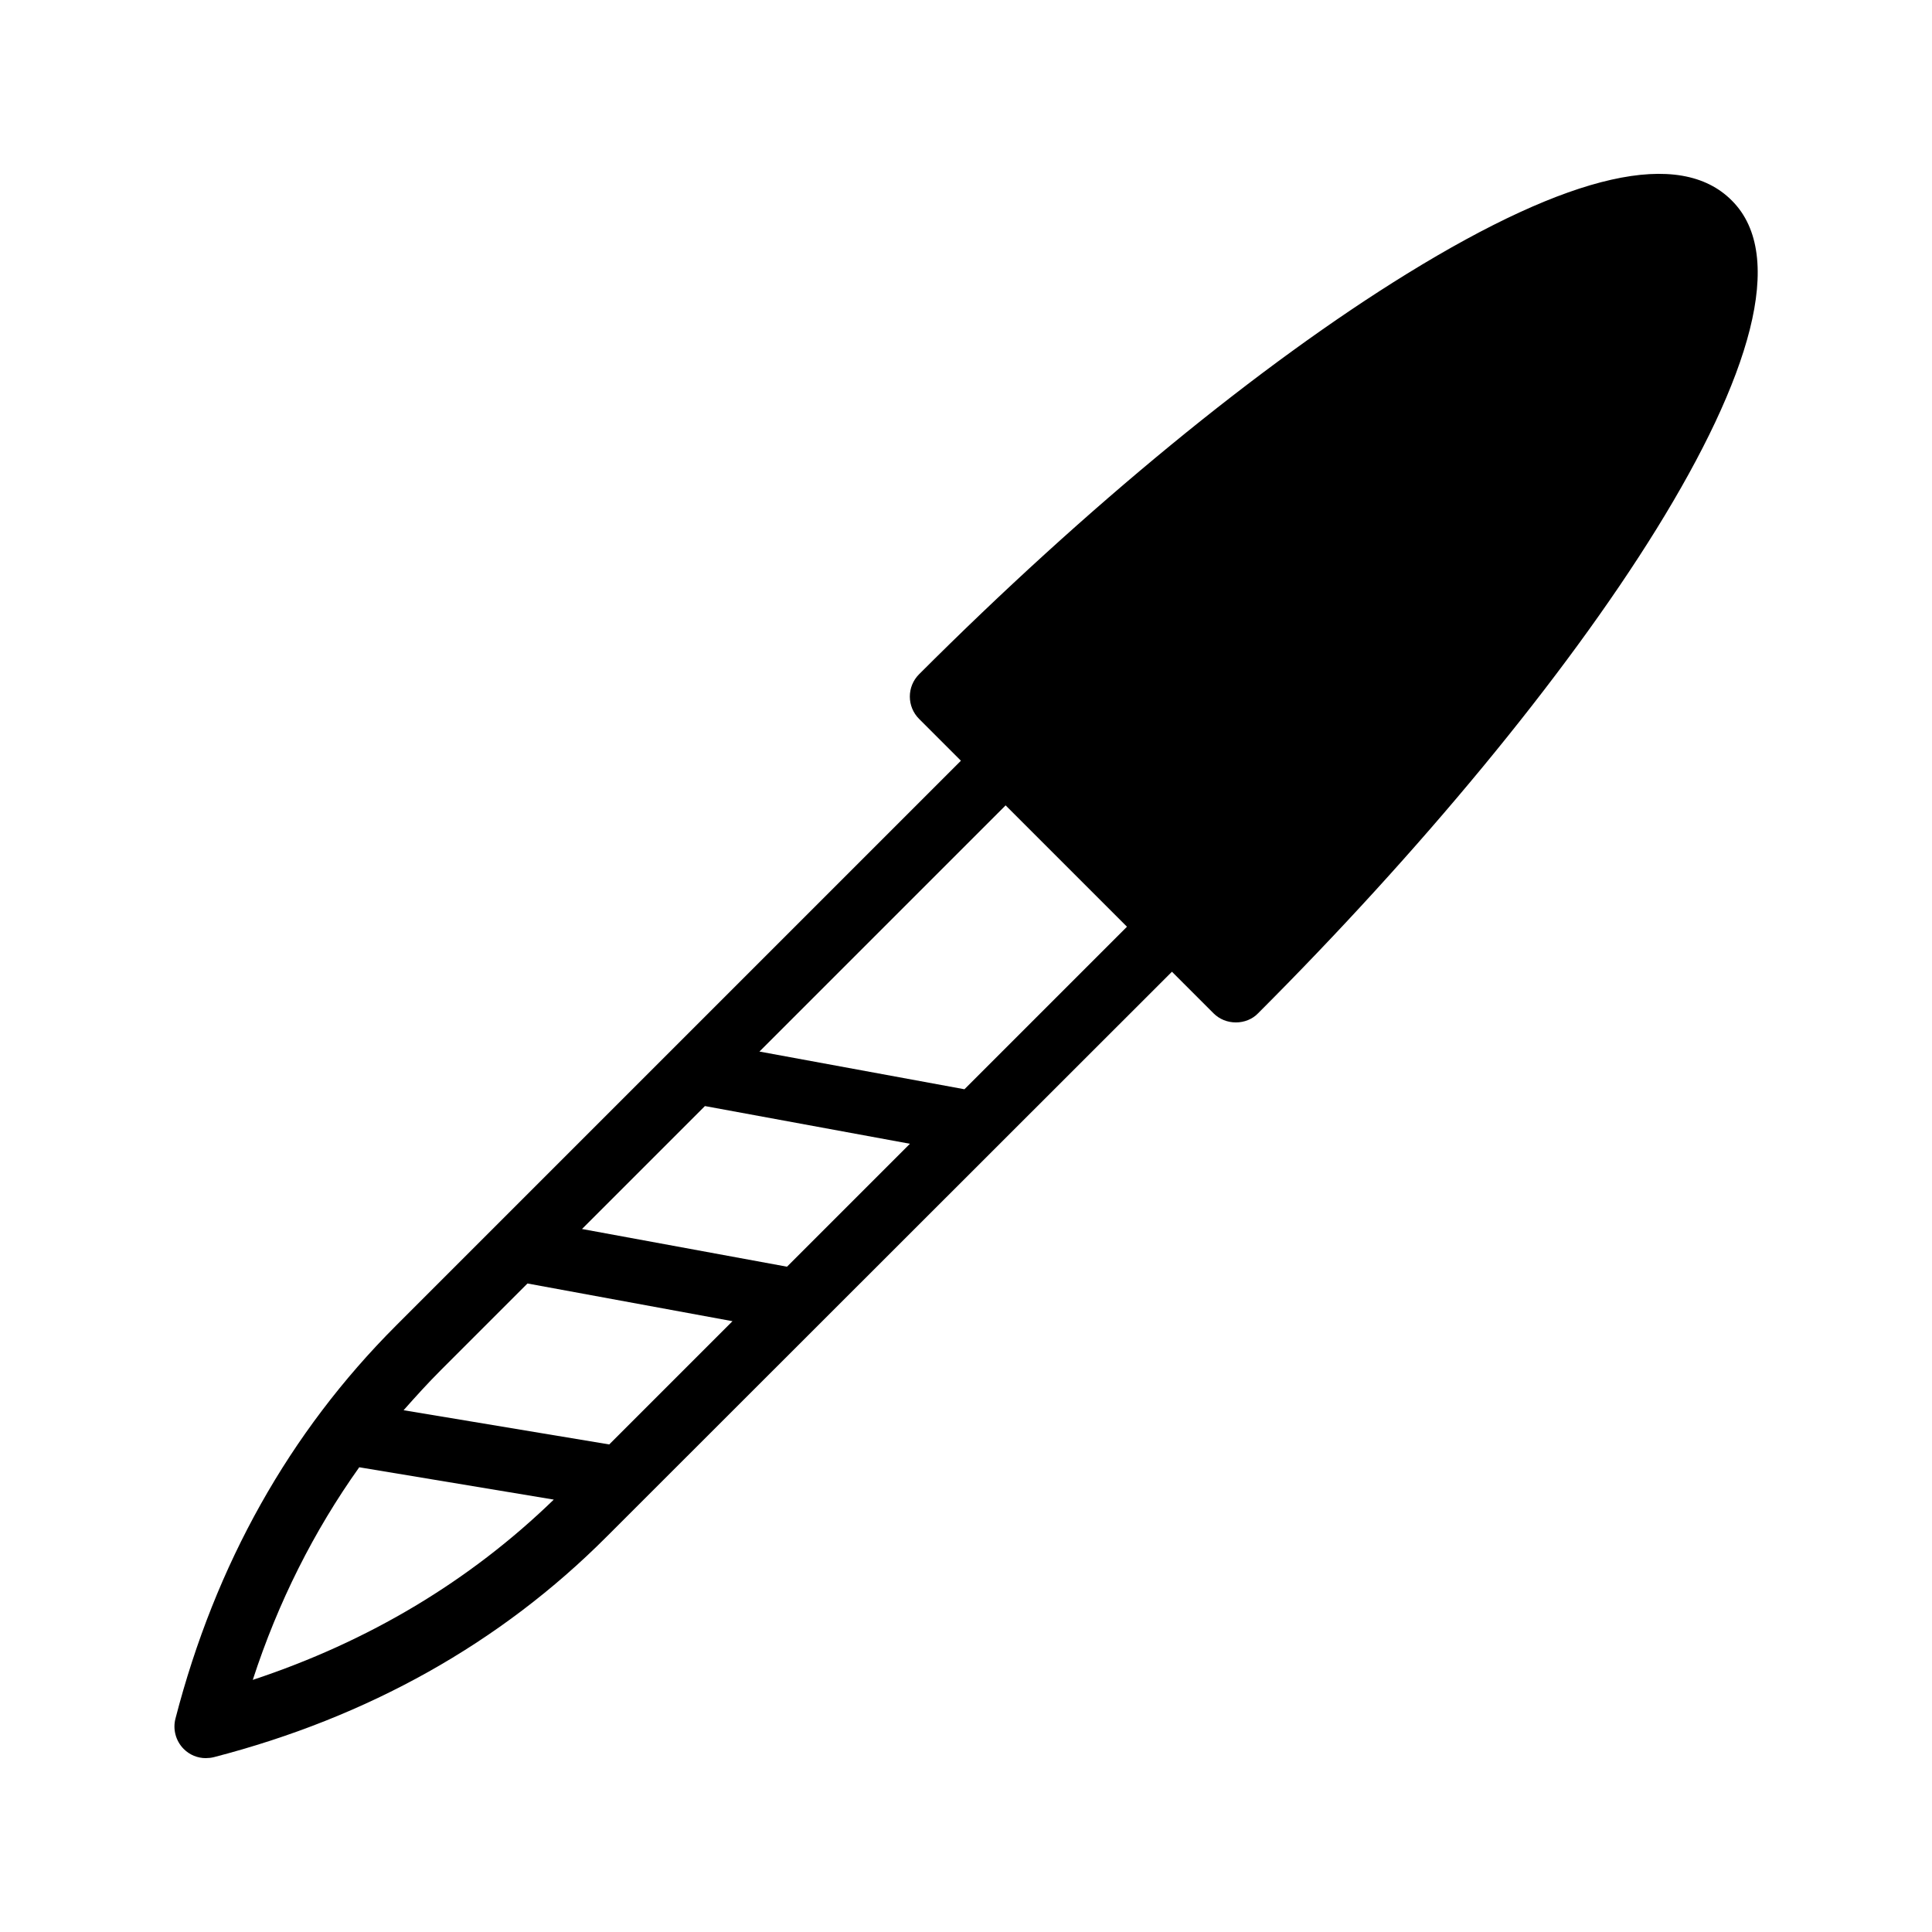
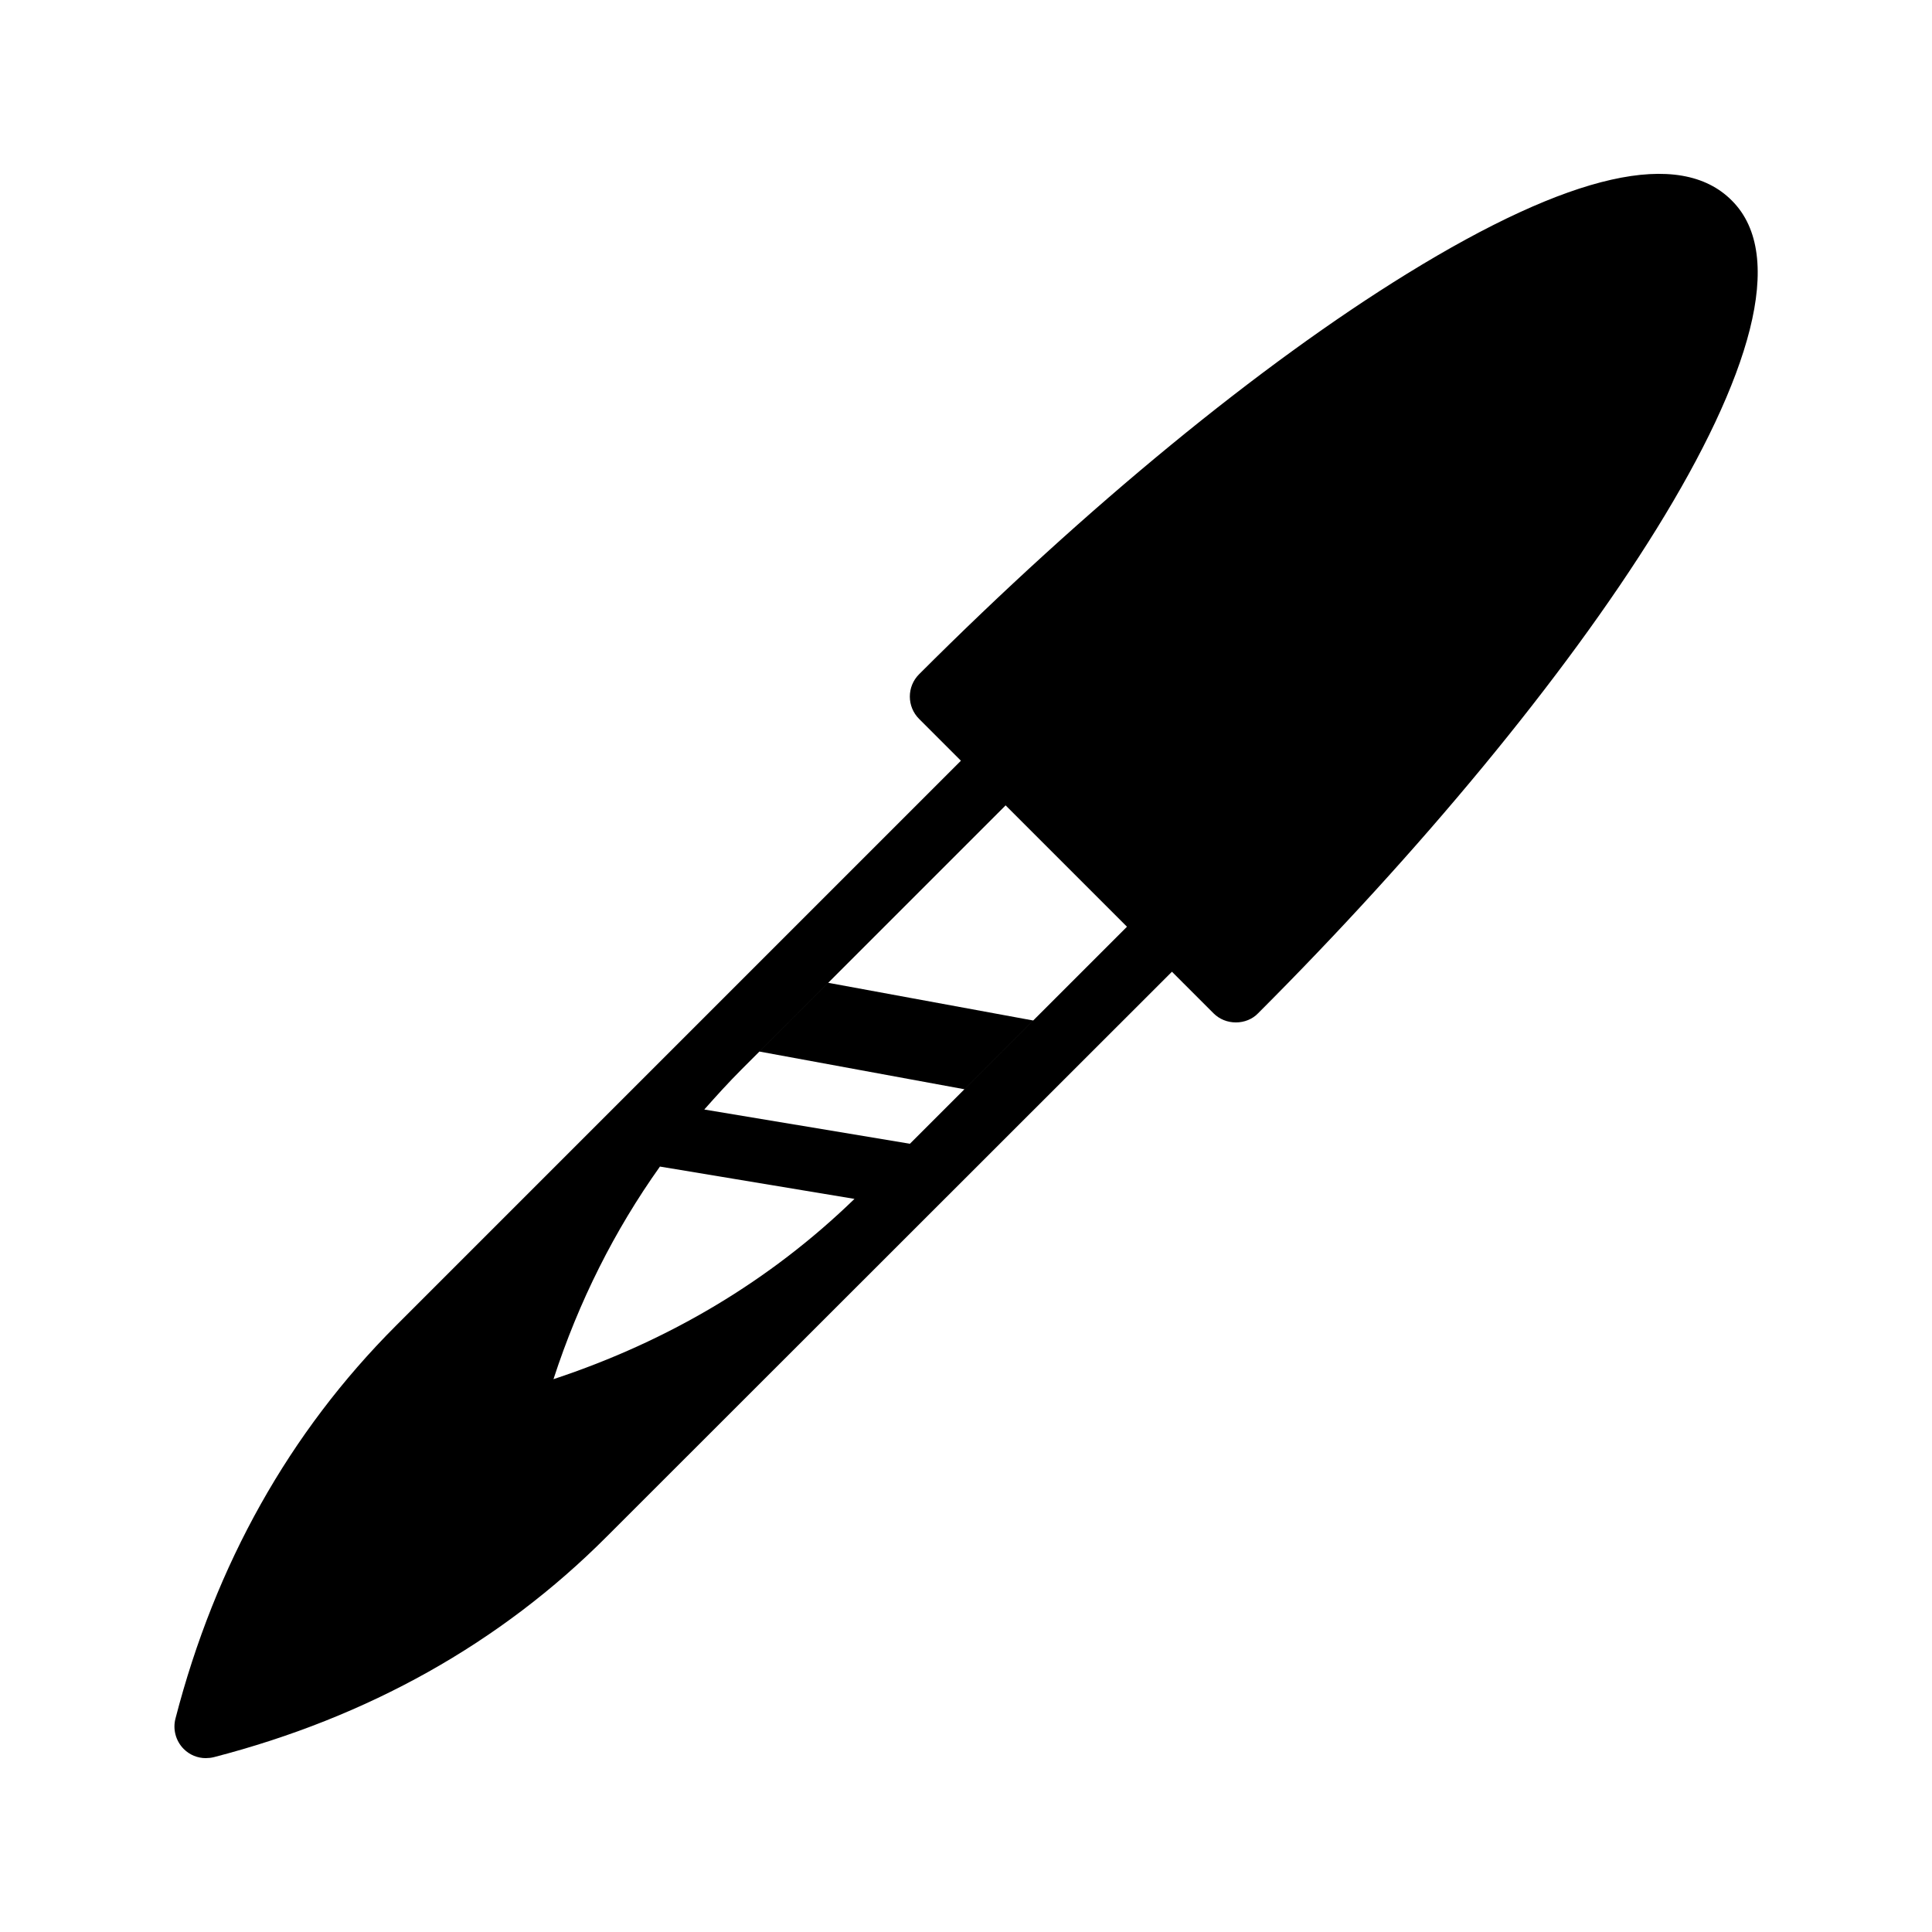
<svg xmlns="http://www.w3.org/2000/svg" fill="#000000" width="800px" height="800px" version="1.1" viewBox="144 144 512 512">
-   <path d="m198.56 609.92c0.672 0 1.426-0.082 2.098-0.25 40.891-10.578 75.992-30.23 104.12-58.441l149.8-149.71 11 11c1.594 1.594 3.695 2.434 5.961 2.434 2.184 0 4.367-0.84 5.879-2.434 84.723-84.727 155.09-185.91 125.53-215.38-13.77-13.855-42.738-7.305-86.066 19.398-38.961 24.016-84.891 61.715-129.31 106.14-3.273 3.273-3.273 8.566 0 11.84l11.082 11.082-149.71 149.71c-28.215 28.215-47.863 63.227-58.441 104.12-0.754 2.856 0.082 5.961 2.184 8.062 1.594 1.594 3.691 2.434 5.875 2.434zm211.94-252.49 32.16 32.16-43.074 43.074-54.328-9.992zm-79.688 79.688 54.328 9.992-32.578 32.578-54.328-9.992zm-70.031 70.027 23.008-23.008 54.328 9.992-32.664 32.664-54.496-9.07c3.191-3.606 6.383-7.133 9.824-10.578zm-21.578 25.695 51.555 8.566c-22.25 21.578-49.039 37.617-79.77 47.777 6.719-20.656 16.207-39.465 28.215-56.344z" />
+   <path d="m198.56 609.92c0.672 0 1.426-0.082 2.098-0.25 40.891-10.578 75.992-30.23 104.12-58.441l149.8-149.71 11 11c1.594 1.594 3.695 2.434 5.961 2.434 2.184 0 4.367-0.84 5.879-2.434 84.723-84.727 155.09-185.91 125.53-215.38-13.77-13.855-42.738-7.305-86.066 19.398-38.961 24.016-84.891 61.715-129.31 106.14-3.273 3.273-3.273 8.566 0 11.84l11.082 11.082-149.71 149.71c-28.215 28.215-47.863 63.227-58.441 104.12-0.754 2.856 0.082 5.961 2.184 8.062 1.594 1.594 3.691 2.434 5.875 2.434zm211.94-252.49 32.16 32.16-43.074 43.074-54.328-9.992zzm-70.031 70.027 23.008-23.008 54.328 9.992-32.664 32.664-54.496-9.07c3.191-3.606 6.383-7.133 9.824-10.578zm-21.578 25.695 51.555 8.566c-22.25 21.578-49.039 37.617-79.77 47.777 6.719-20.656 16.207-39.465 28.215-56.344z" />
</svg>